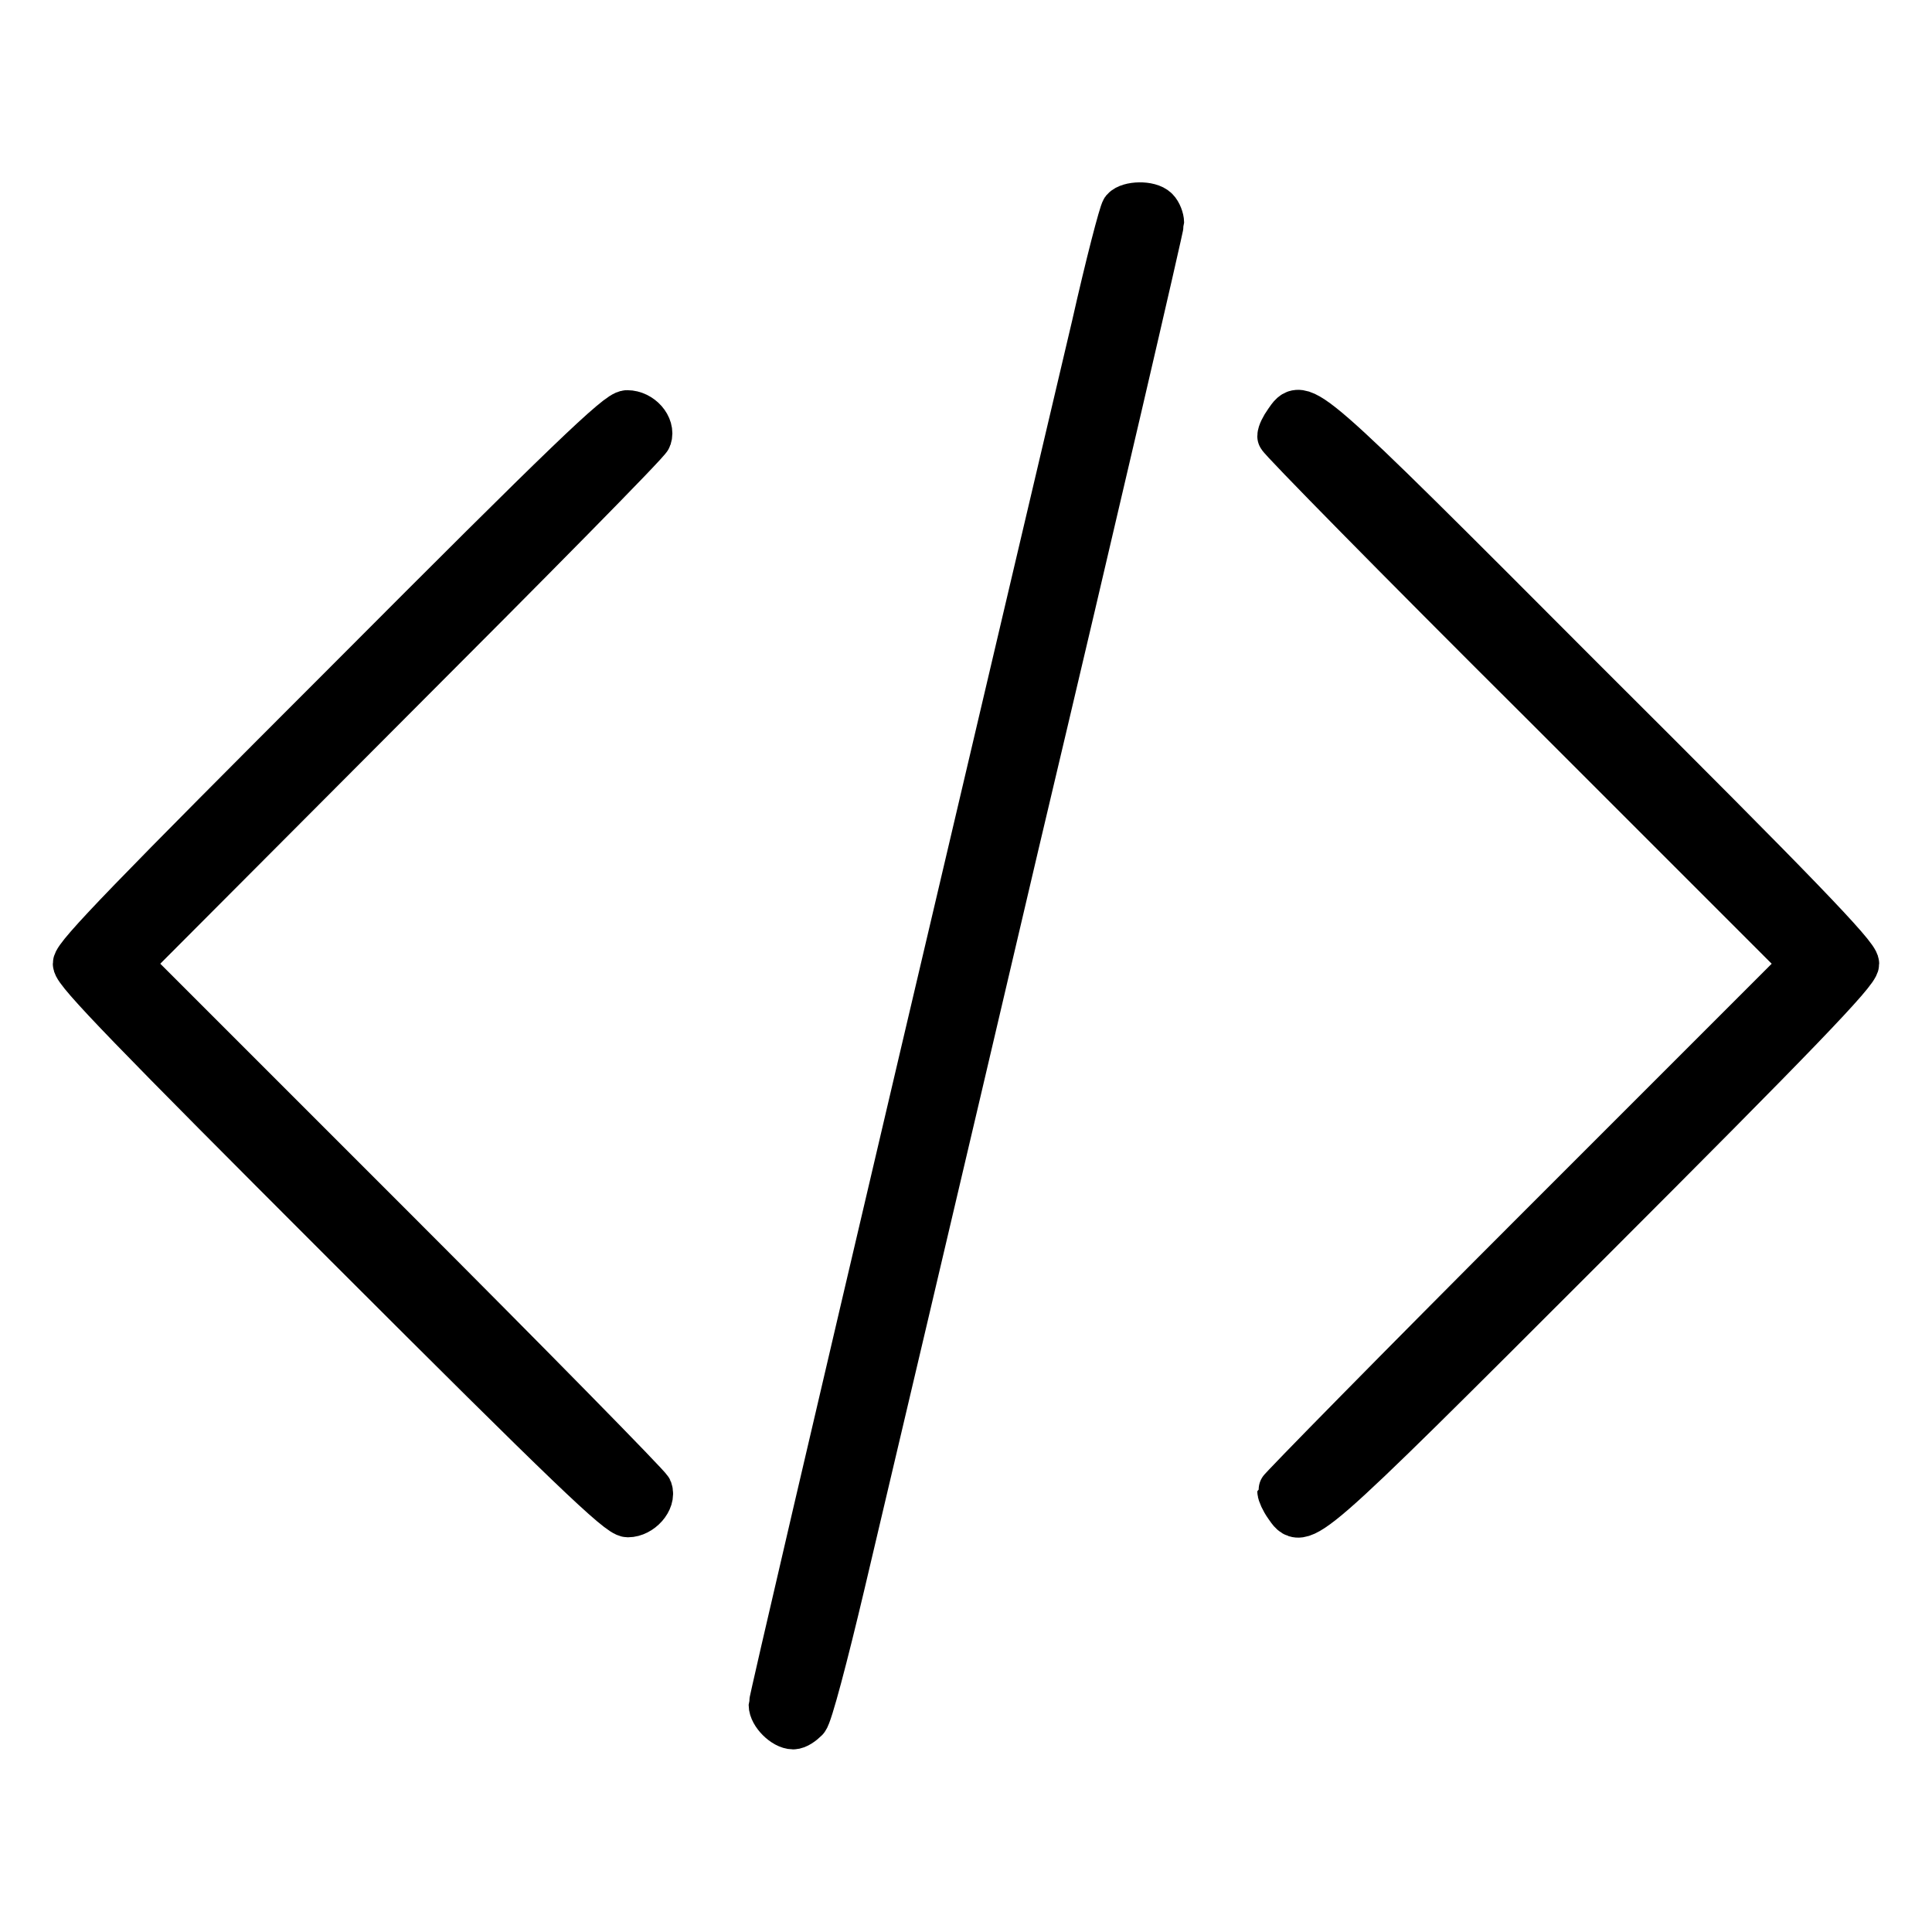
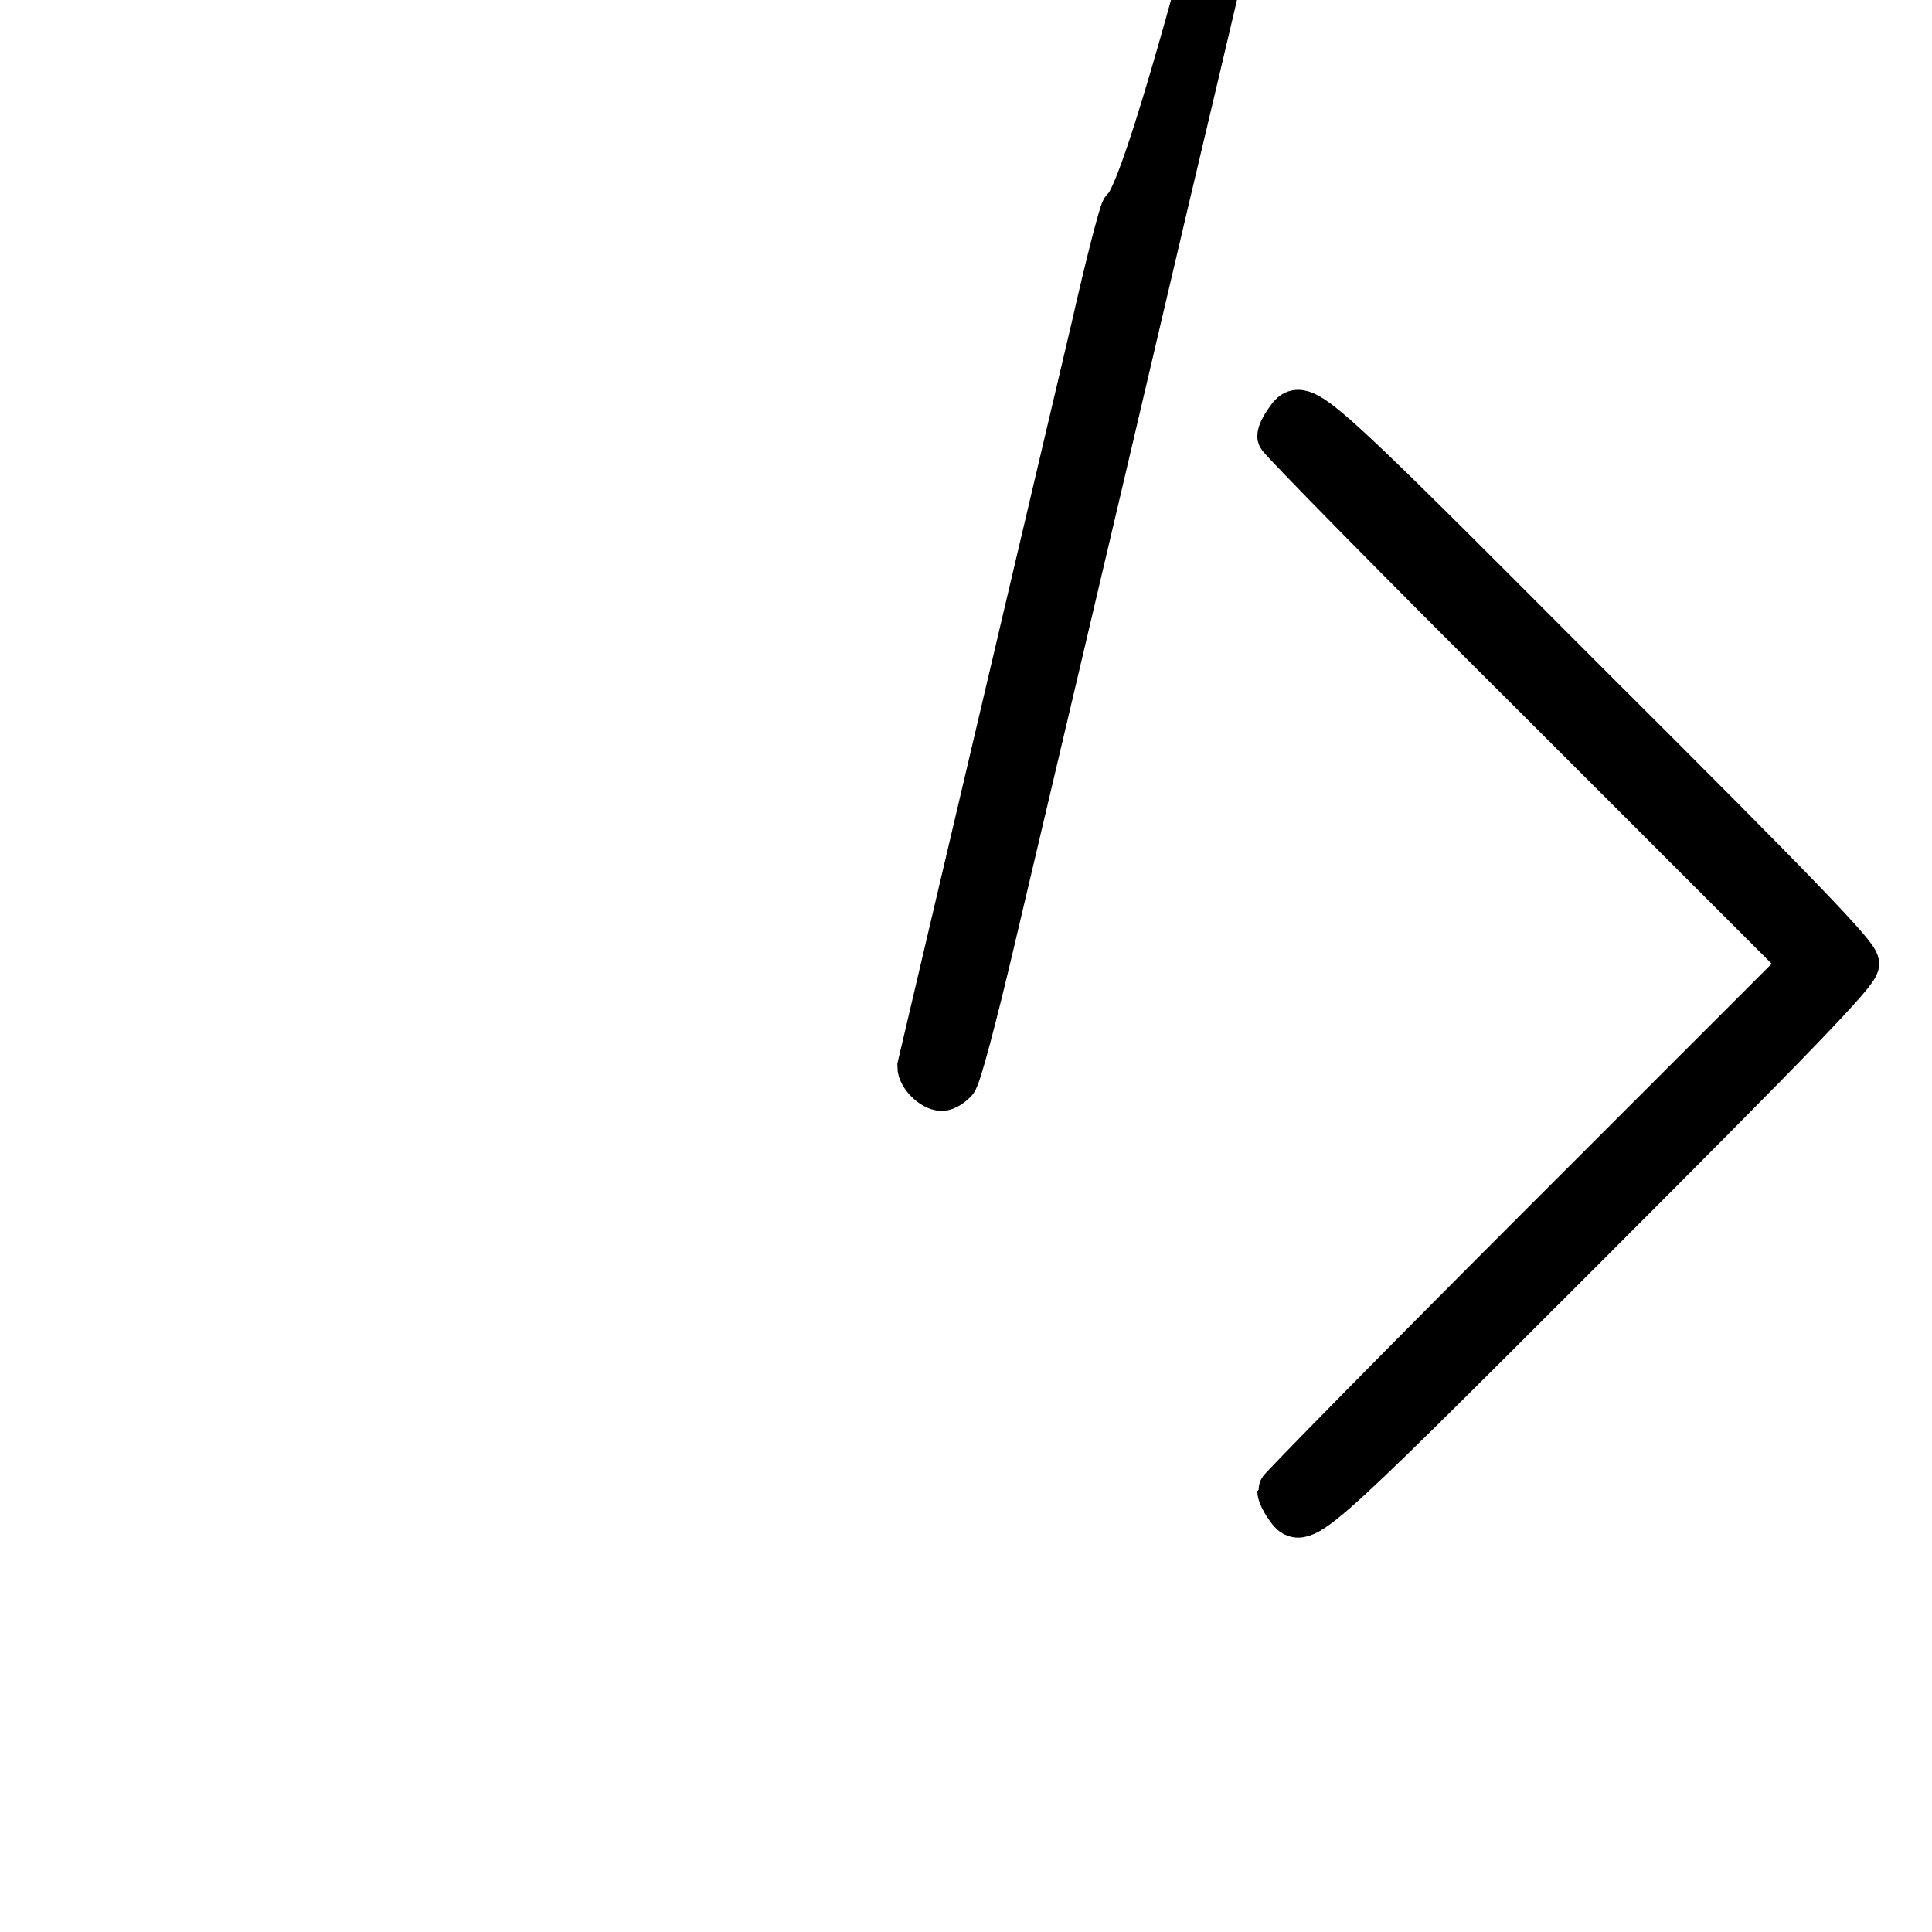
<svg xmlns="http://www.w3.org/2000/svg" version="1.1" x="0px" y="0px" viewBox="0 0 256 256" enable-background="new 0 0 256 256" xml:space="preserve">
  <g>
    <g>
      <g>
-         <path stroke-width="6" fill-opacity="0" stroke="#000000" d="M148.9,27.8c-0.3,0.4-2.1,7.3-3.9,15.3c-1.9,8-12.3,52.3-23.1,98.2c-10.8,46-19.7,84.1-19.7,84.6c0,1.2,1.7,2.9,2.9,2.9c0.5,0,1.2-0.5,1.7-1c0.5-0.5,2.6-8.5,4.8-17.8s12.6-53.4,23.1-98.2c10.6-44.7,19.2-81.8,19.2-82.3s-0.3-1.3-0.7-1.7C152.3,26.9,149.6,27,148.9,27.8z" />
-         <path stroke-width="6" fill-opacity="0" stroke="#000000" d="M45.9,90.5C17.7,118.7,10,126.6,10,127.7c0,1.1,7.7,9,35.9,37.2c29.6,29.6,36.1,35.8,37.3,35.8c1.7,0,3.4-1.9,2.9-3.3c-0.2-0.5-15.8-16.4-34.7-35.3L17,127.7l34.3-34.4C70.2,74.4,85.9,58.5,86,58c0.5-1.5-1.1-3.3-2.9-3.3C81.9,54.7,75.4,60.9,45.9,90.5z" />
+         <path stroke-width="6" fill-opacity="0" stroke="#000000" d="M148.9,27.8c-0.3,0.4-2.1,7.3-3.9,15.3c-1.9,8-12.3,52.3-23.1,98.2c0,1.2,1.7,2.9,2.9,2.9c0.5,0,1.2-0.5,1.7-1c0.5-0.5,2.6-8.5,4.8-17.8s12.6-53.4,23.1-98.2c10.6-44.7,19.2-81.8,19.2-82.3s-0.3-1.3-0.7-1.7C152.3,26.9,149.6,27,148.9,27.8z" />
        <path stroke-width="6" fill-opacity="0" stroke="#000000" d="M170.5,55.9c-0.5,0.7-0.9,1.5-0.9,1.9c0,0.3,15.6,16.2,34.7,35.2l34.7,34.7l-34.7,34.7c-19,19-34.7,35-34.7,35.2c0,0.3,0.4,1.2,0.9,1.9c2.1,3,1.5,3.6,39.7-34.6c28-28,35.8-36.1,35.8-37.2c0-1.1-7.8-9.2-35.9-37.2C172,52.3,172.6,52.9,170.5,55.9z" />
      </g>
    </g>
  </g>
</svg>